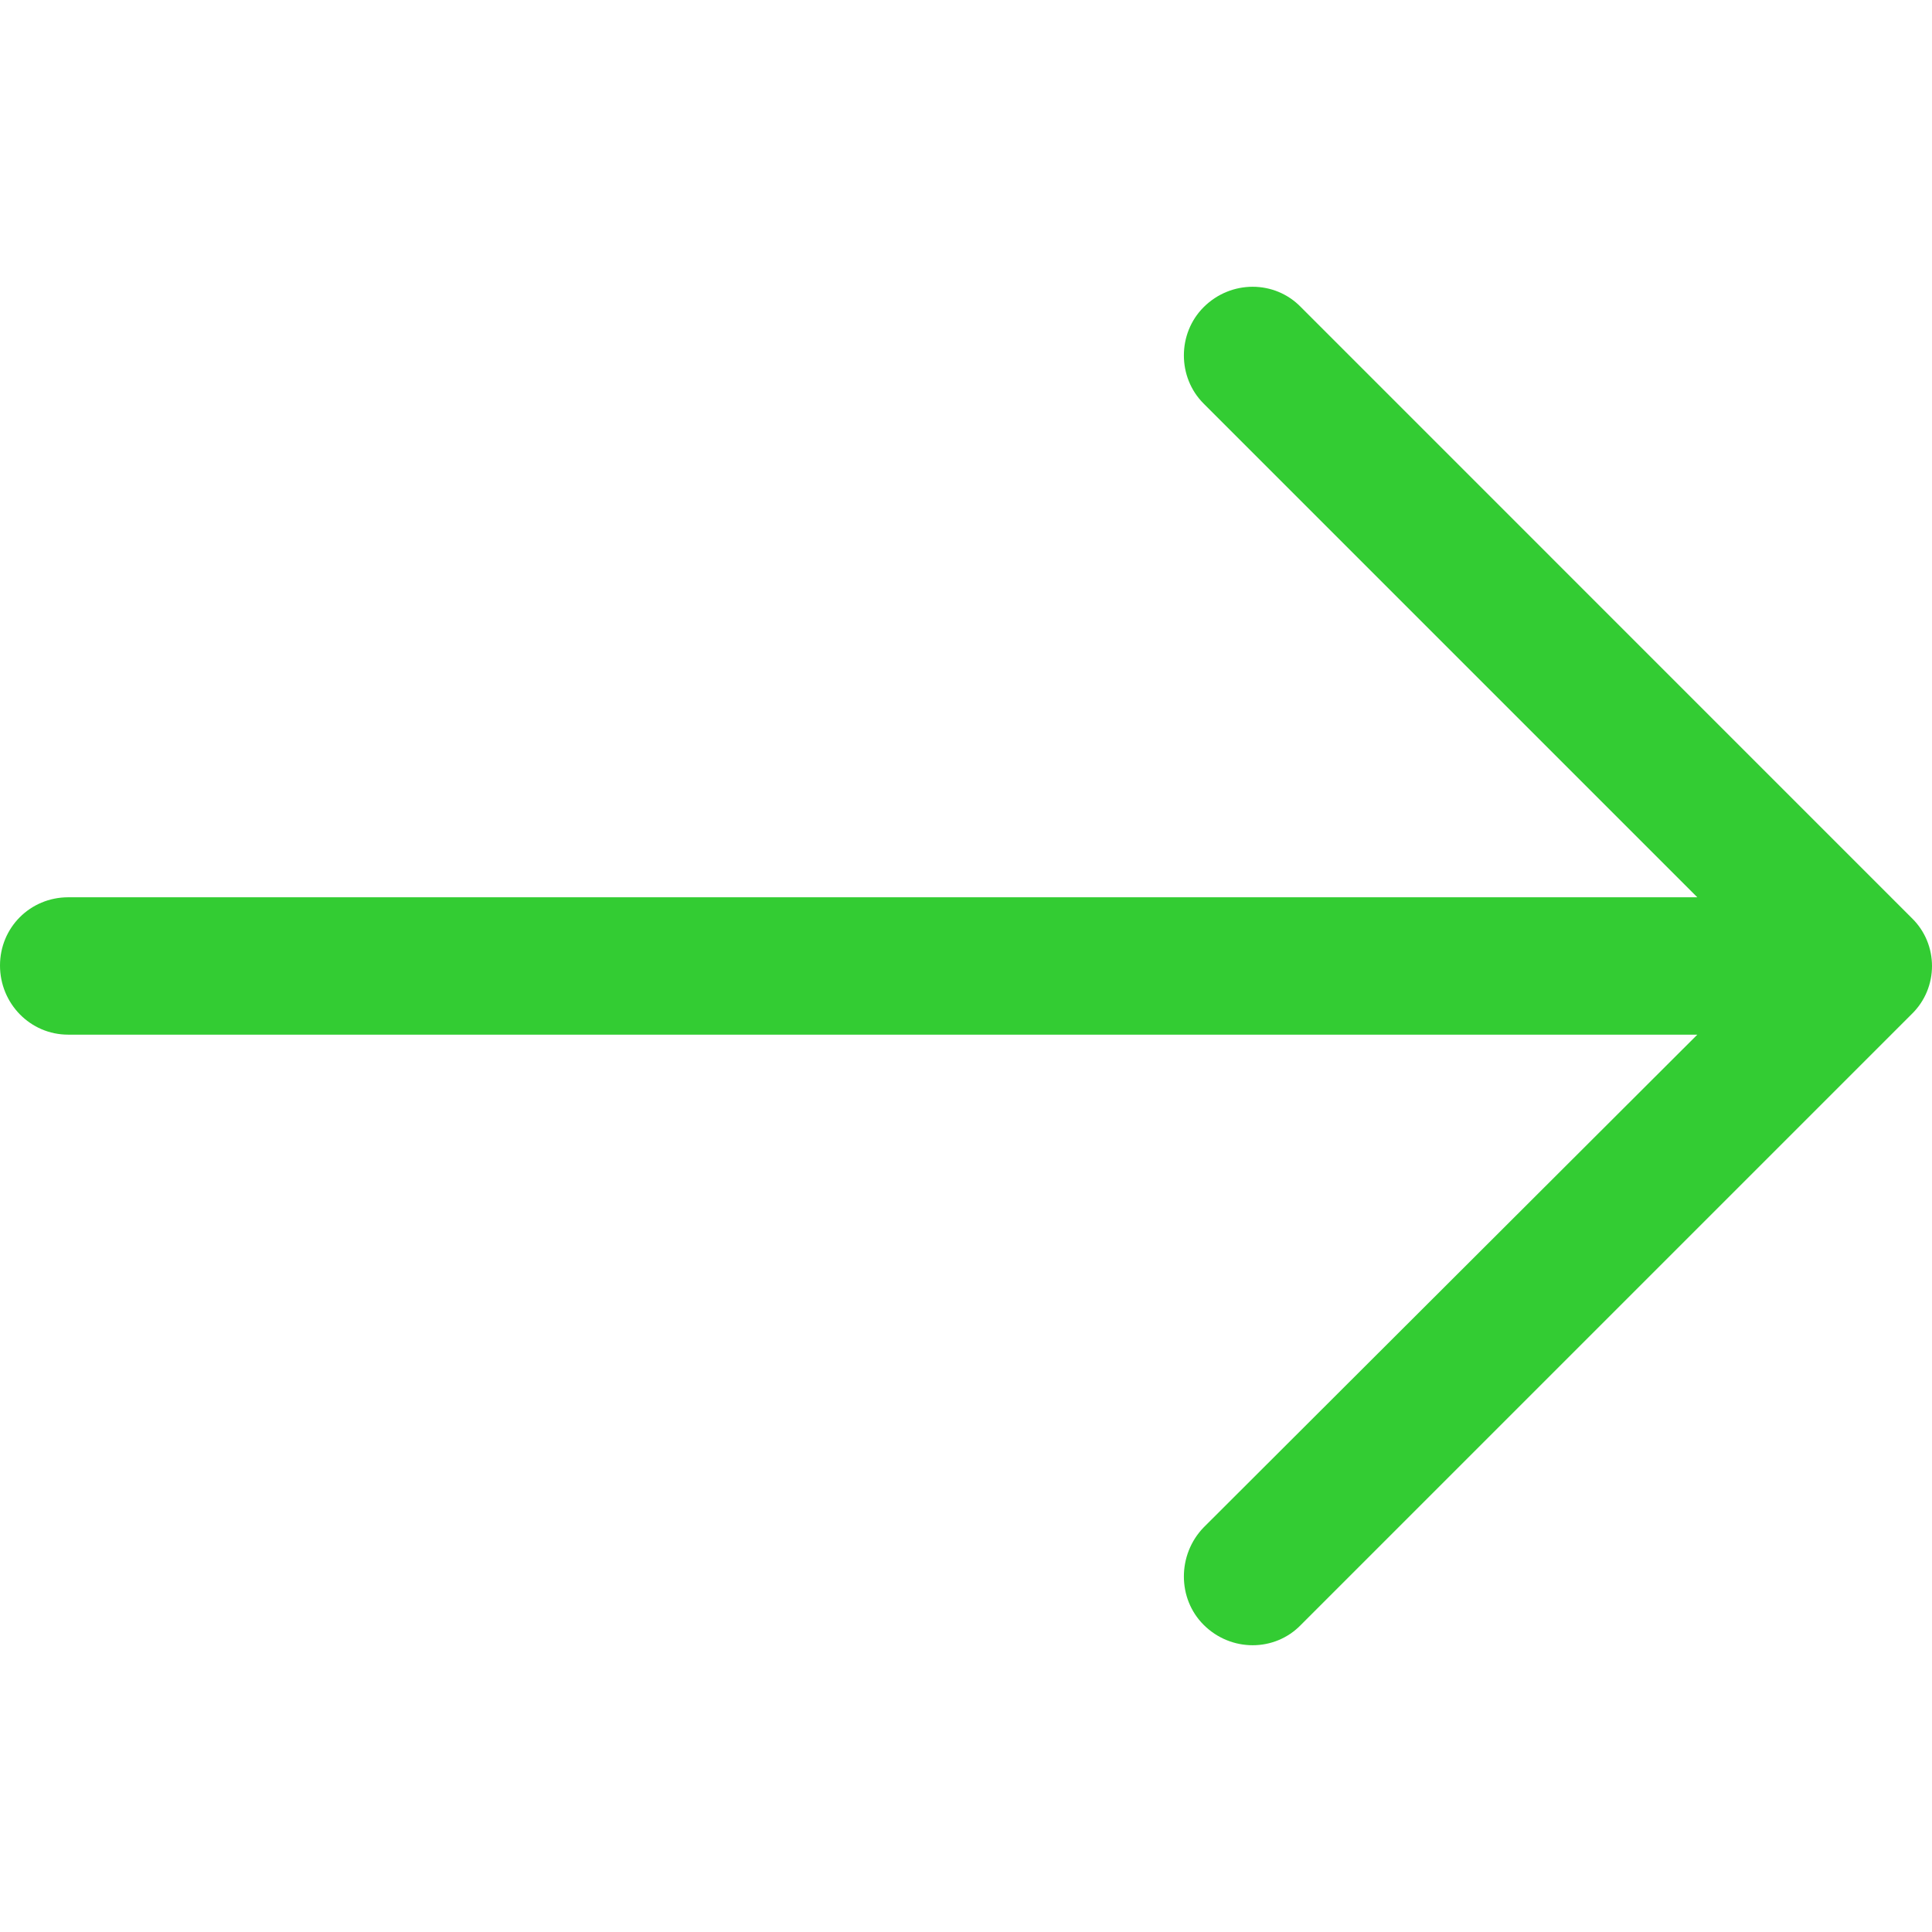
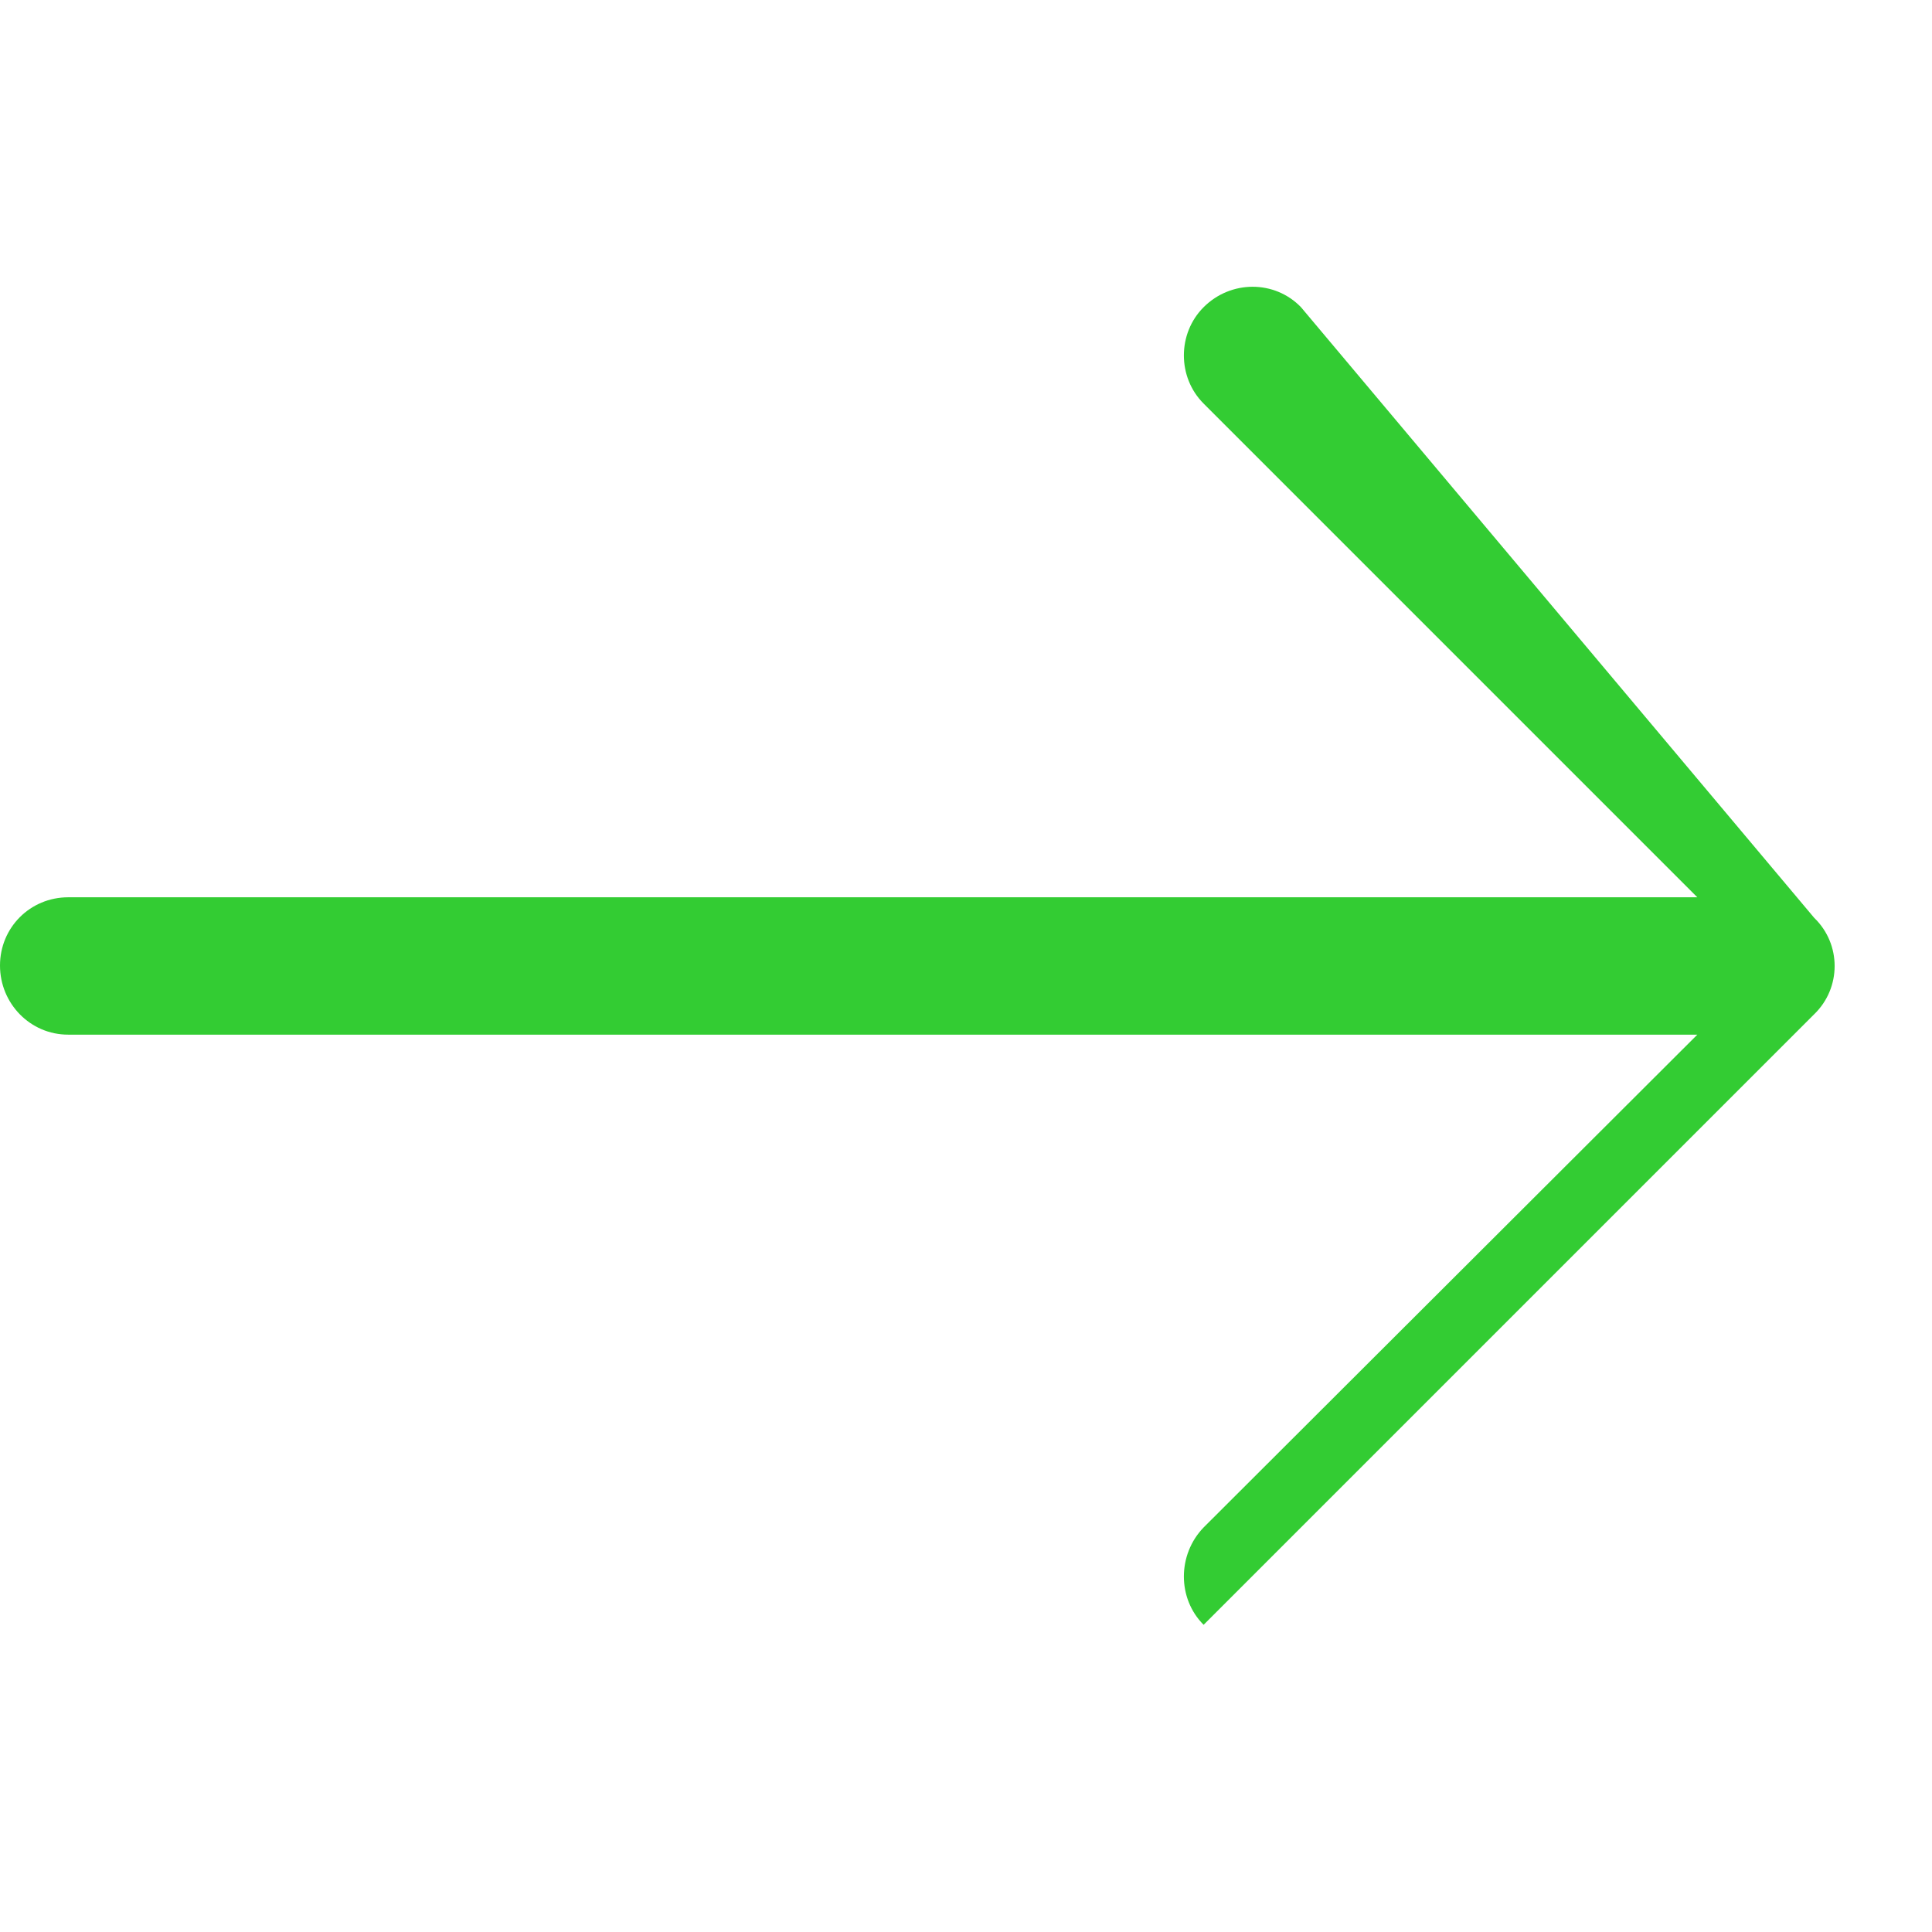
<svg xmlns="http://www.w3.org/2000/svg" version="1.1" id="Capa_1" x="0px" y="0px" width="1200px" height="1200px" viewBox="0 0 1200 1200" enable-background="new 0 0 1200 1200" xml:space="preserve">
-   <path fill="#33CC33" d="M808.066,190.803c-16.348-16.92-43.557-16.92-60.476,0c-16.348,16.348-16.348,43.557,0,59.867l306.65,306.65  H42.337C18.749,557.358,0,576.107,0,599.695s18.749,42.947,42.337,42.947h1011.902L747.59,948.72  c-16.348,16.92-16.348,44.166,0,60.476c16.92,16.92,44.166,16.92,60.476,0l379.244-379.244c16.92-16.348,16.92-43.557,0-59.867  L808.066,190.803z" />
+   <path fill="#33CC33" d="M808.066,190.803c-16.348-16.92-43.557-16.92-60.476,0c-16.348,16.348-16.348,43.557,0,59.867l306.65,306.65  H42.337C18.749,557.358,0,576.107,0,599.695s18.749,42.947,42.337,42.947h1011.902L747.59,948.72  c-16.348,16.92-16.348,44.166,0,60.476l379.244-379.244c16.92-16.348,16.92-43.557,0-59.867  L808.066,190.803z" />
</svg>